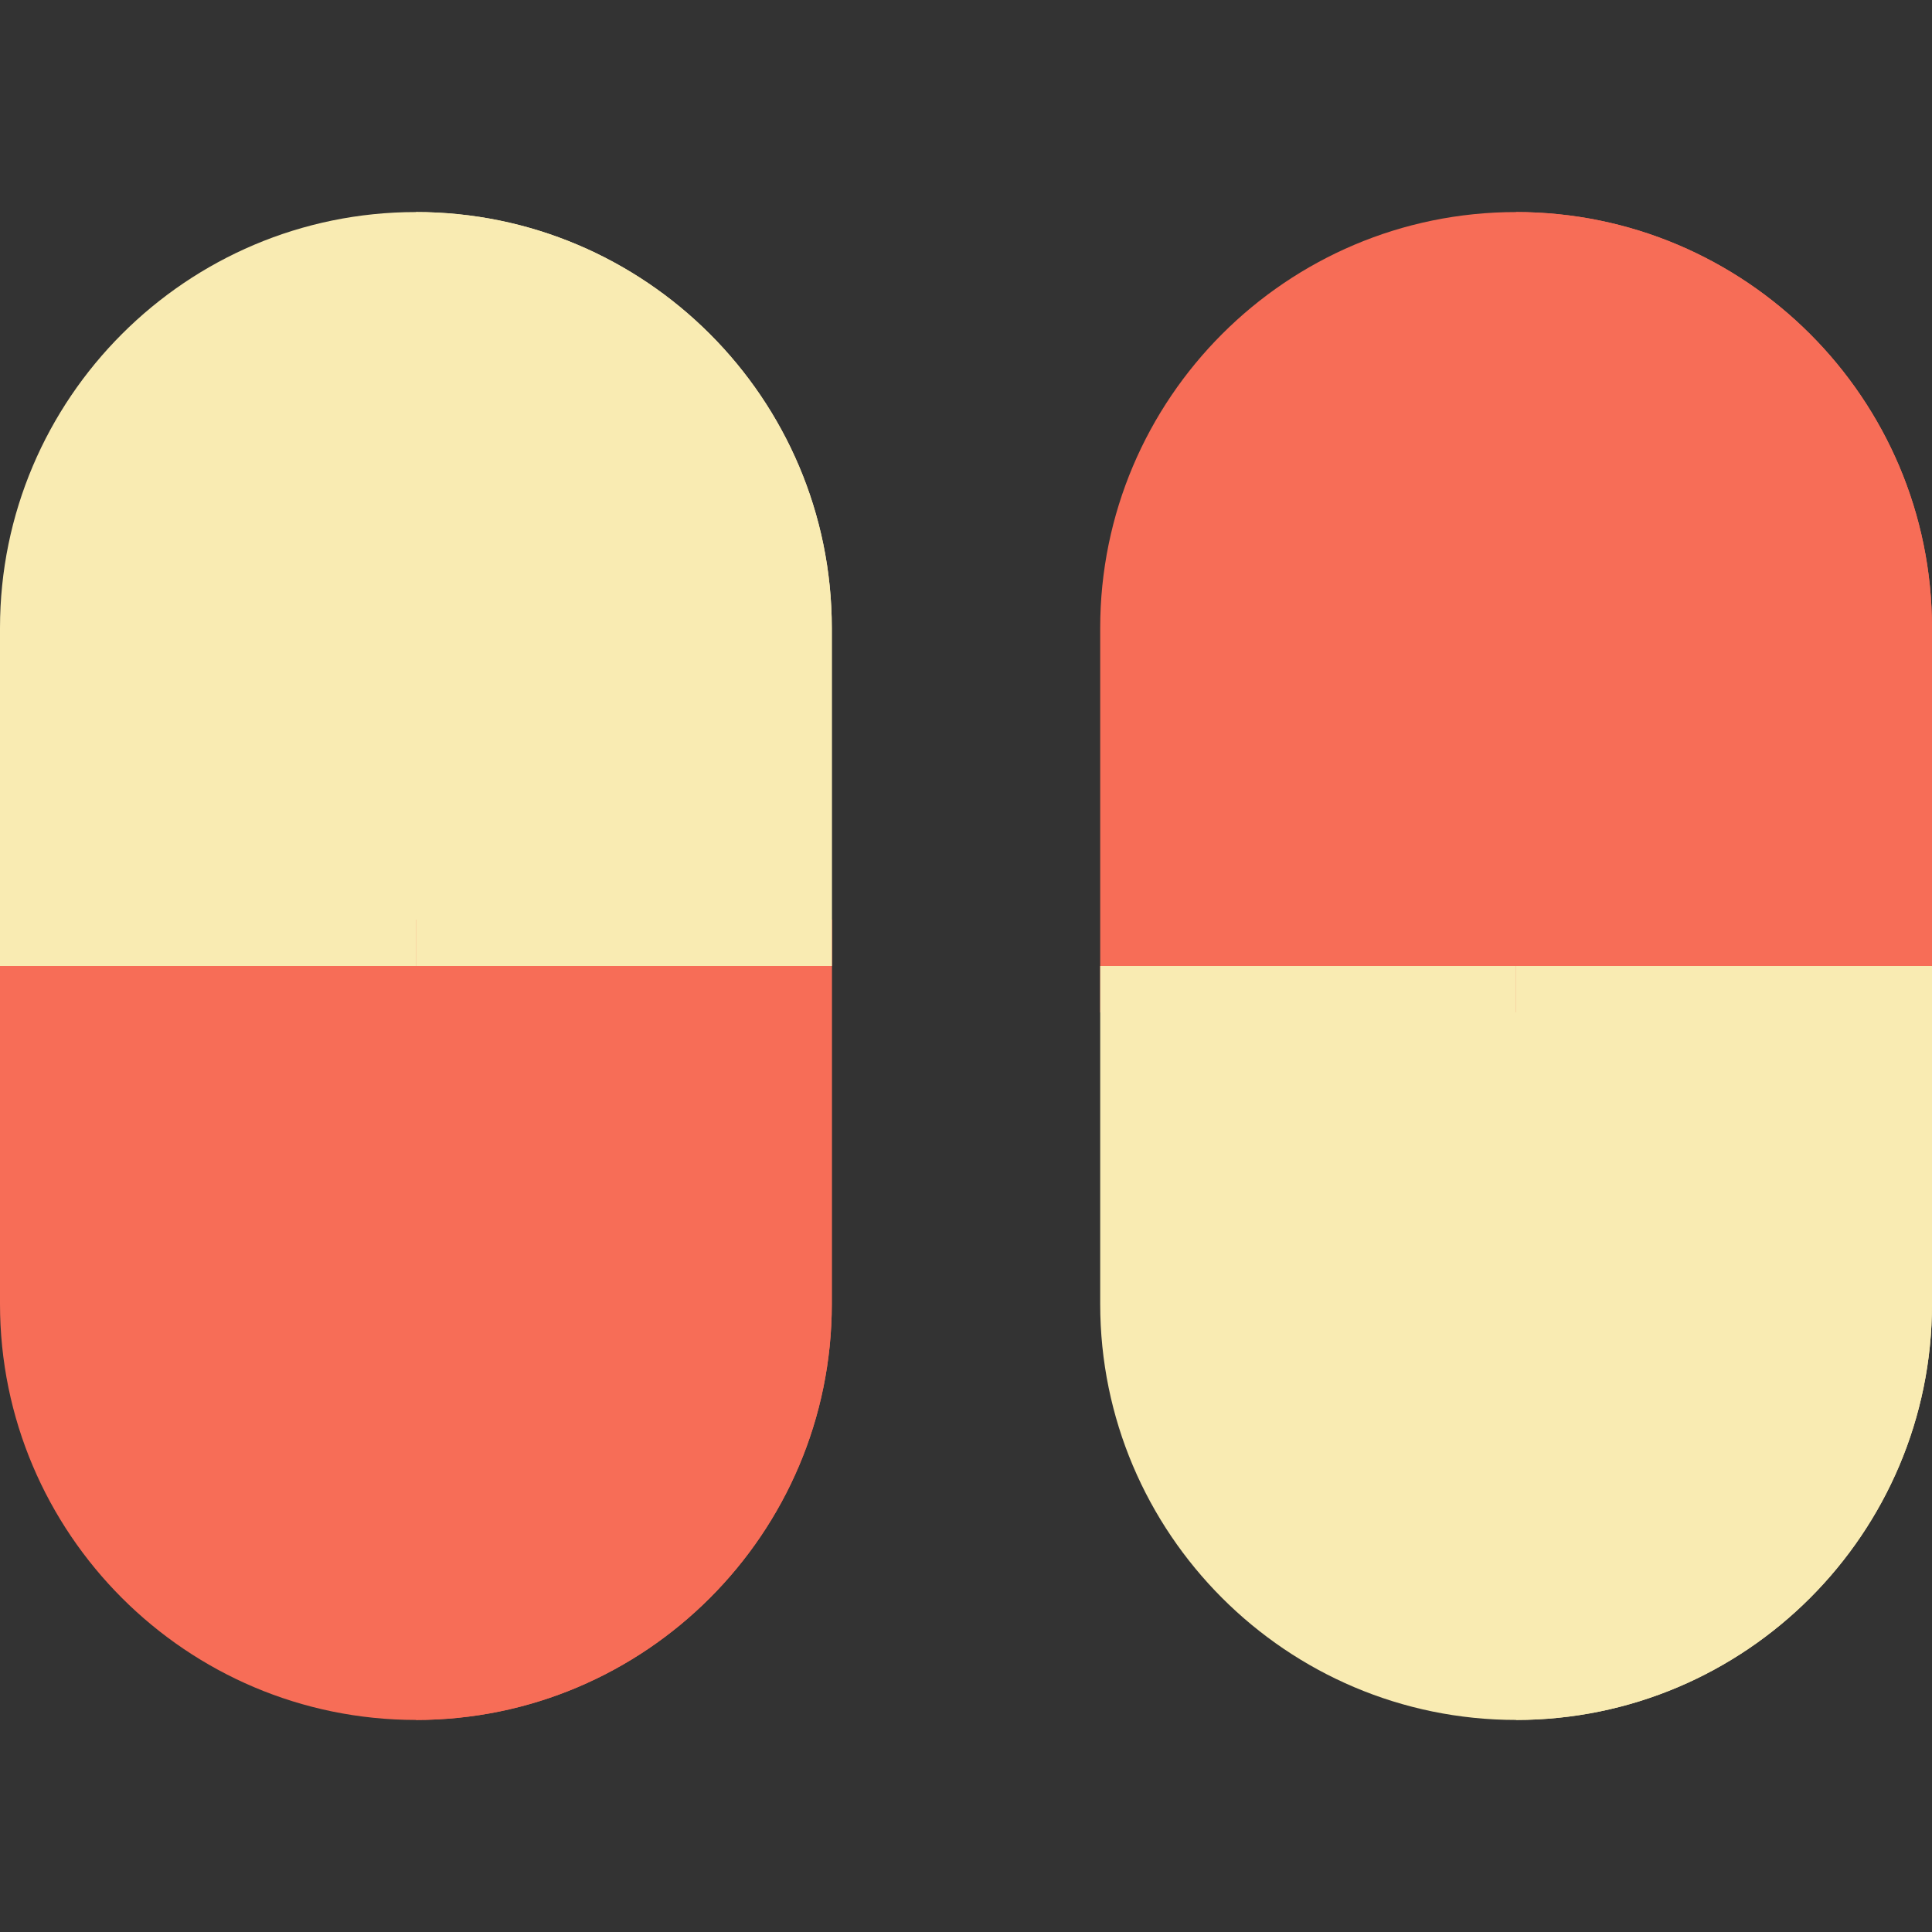
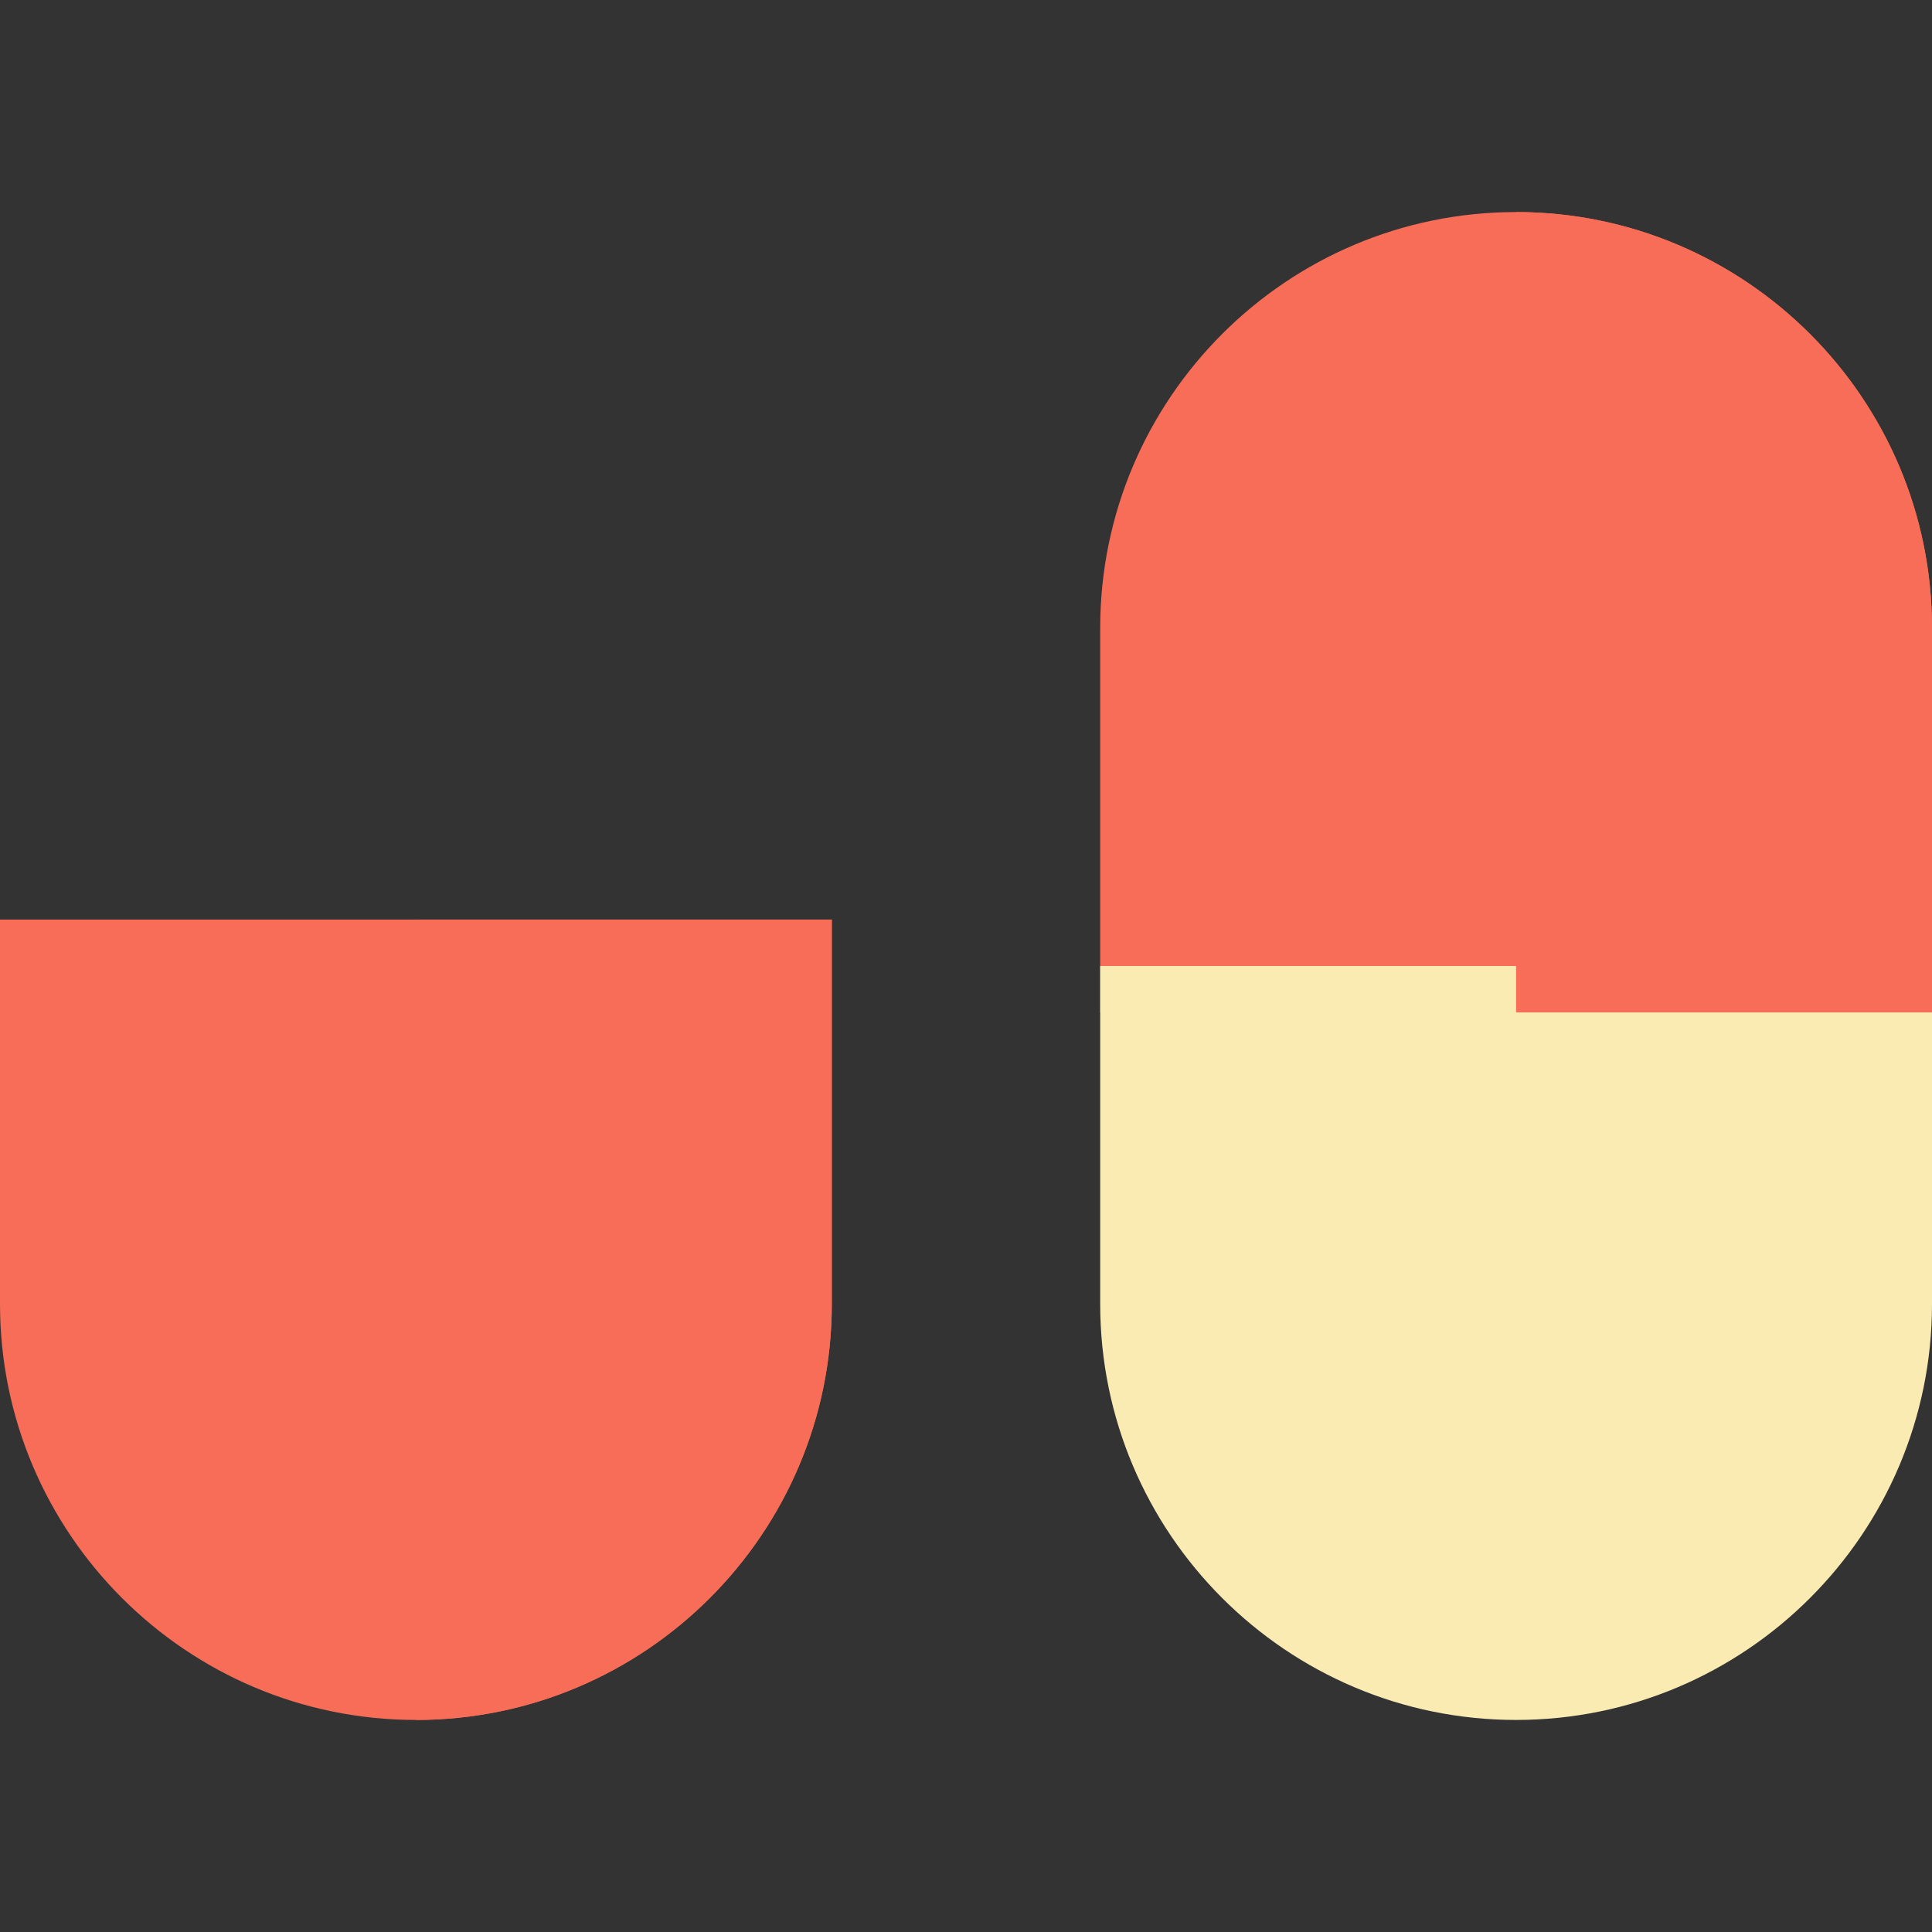
<svg xmlns="http://www.w3.org/2000/svg" width="50" height="50" viewBox="0 0 50 50" fill="none">
  <rect x="0" y="0" width="50" height="50" fill="#333333" stroke="none" />
  <path d="M0 23.799V33.748C0 39.684 4.829 44.512 10.764 44.512C16.699 44.512 21.527 39.684 21.527 33.748V23.799H0Z" fill="#F76D57" />
-   <path d="M21.527 16.252C21.527 10.316 16.699 5.488 10.764 5.488C4.829 5.488 0 10.316 0 16.252V25H21.527V16.252Z" fill="#F9EBB2" />
  <path d="M10.764 23.799V44.512C16.699 44.512 21.527 39.684 21.527 33.748V23.799H10.764Z" fill="#F76D57" />
-   <path d="M10.764 5.488V25H21.527V16.252C21.527 10.316 16.699 5.488 10.764 5.488Z" fill="#F9EBB2" />
  <path d="M28.473 26.201V16.252C28.473 10.316 33.301 5.488 39.236 5.488C45.172 5.488 50 10.316 50 16.252V26.201H28.473V26.201Z" fill="#F76D57" />
-   <path d="M50 33.748C50 39.684 45.172 44.512 39.236 44.512C33.301 44.512 28.473 39.684 28.473 33.748V25H50V33.748Z" fill="#F9EBB2" />
+   <path d="M50 33.748C50 39.684 45.172 44.512 39.236 44.512C33.301 44.512 28.473 39.684 28.473 33.748V25H50Z" fill="#F9EBB2" />
  <path d="M39.236 26.201V5.488C45.171 5.488 50 10.316 50 16.252V26.201H39.236V26.201Z" fill="#F76D57" />
-   <path d="M39.236 44.512V25H50V33.748C50 39.684 45.171 44.512 39.236 44.512Z" fill="#F9EBB2" />
</svg>